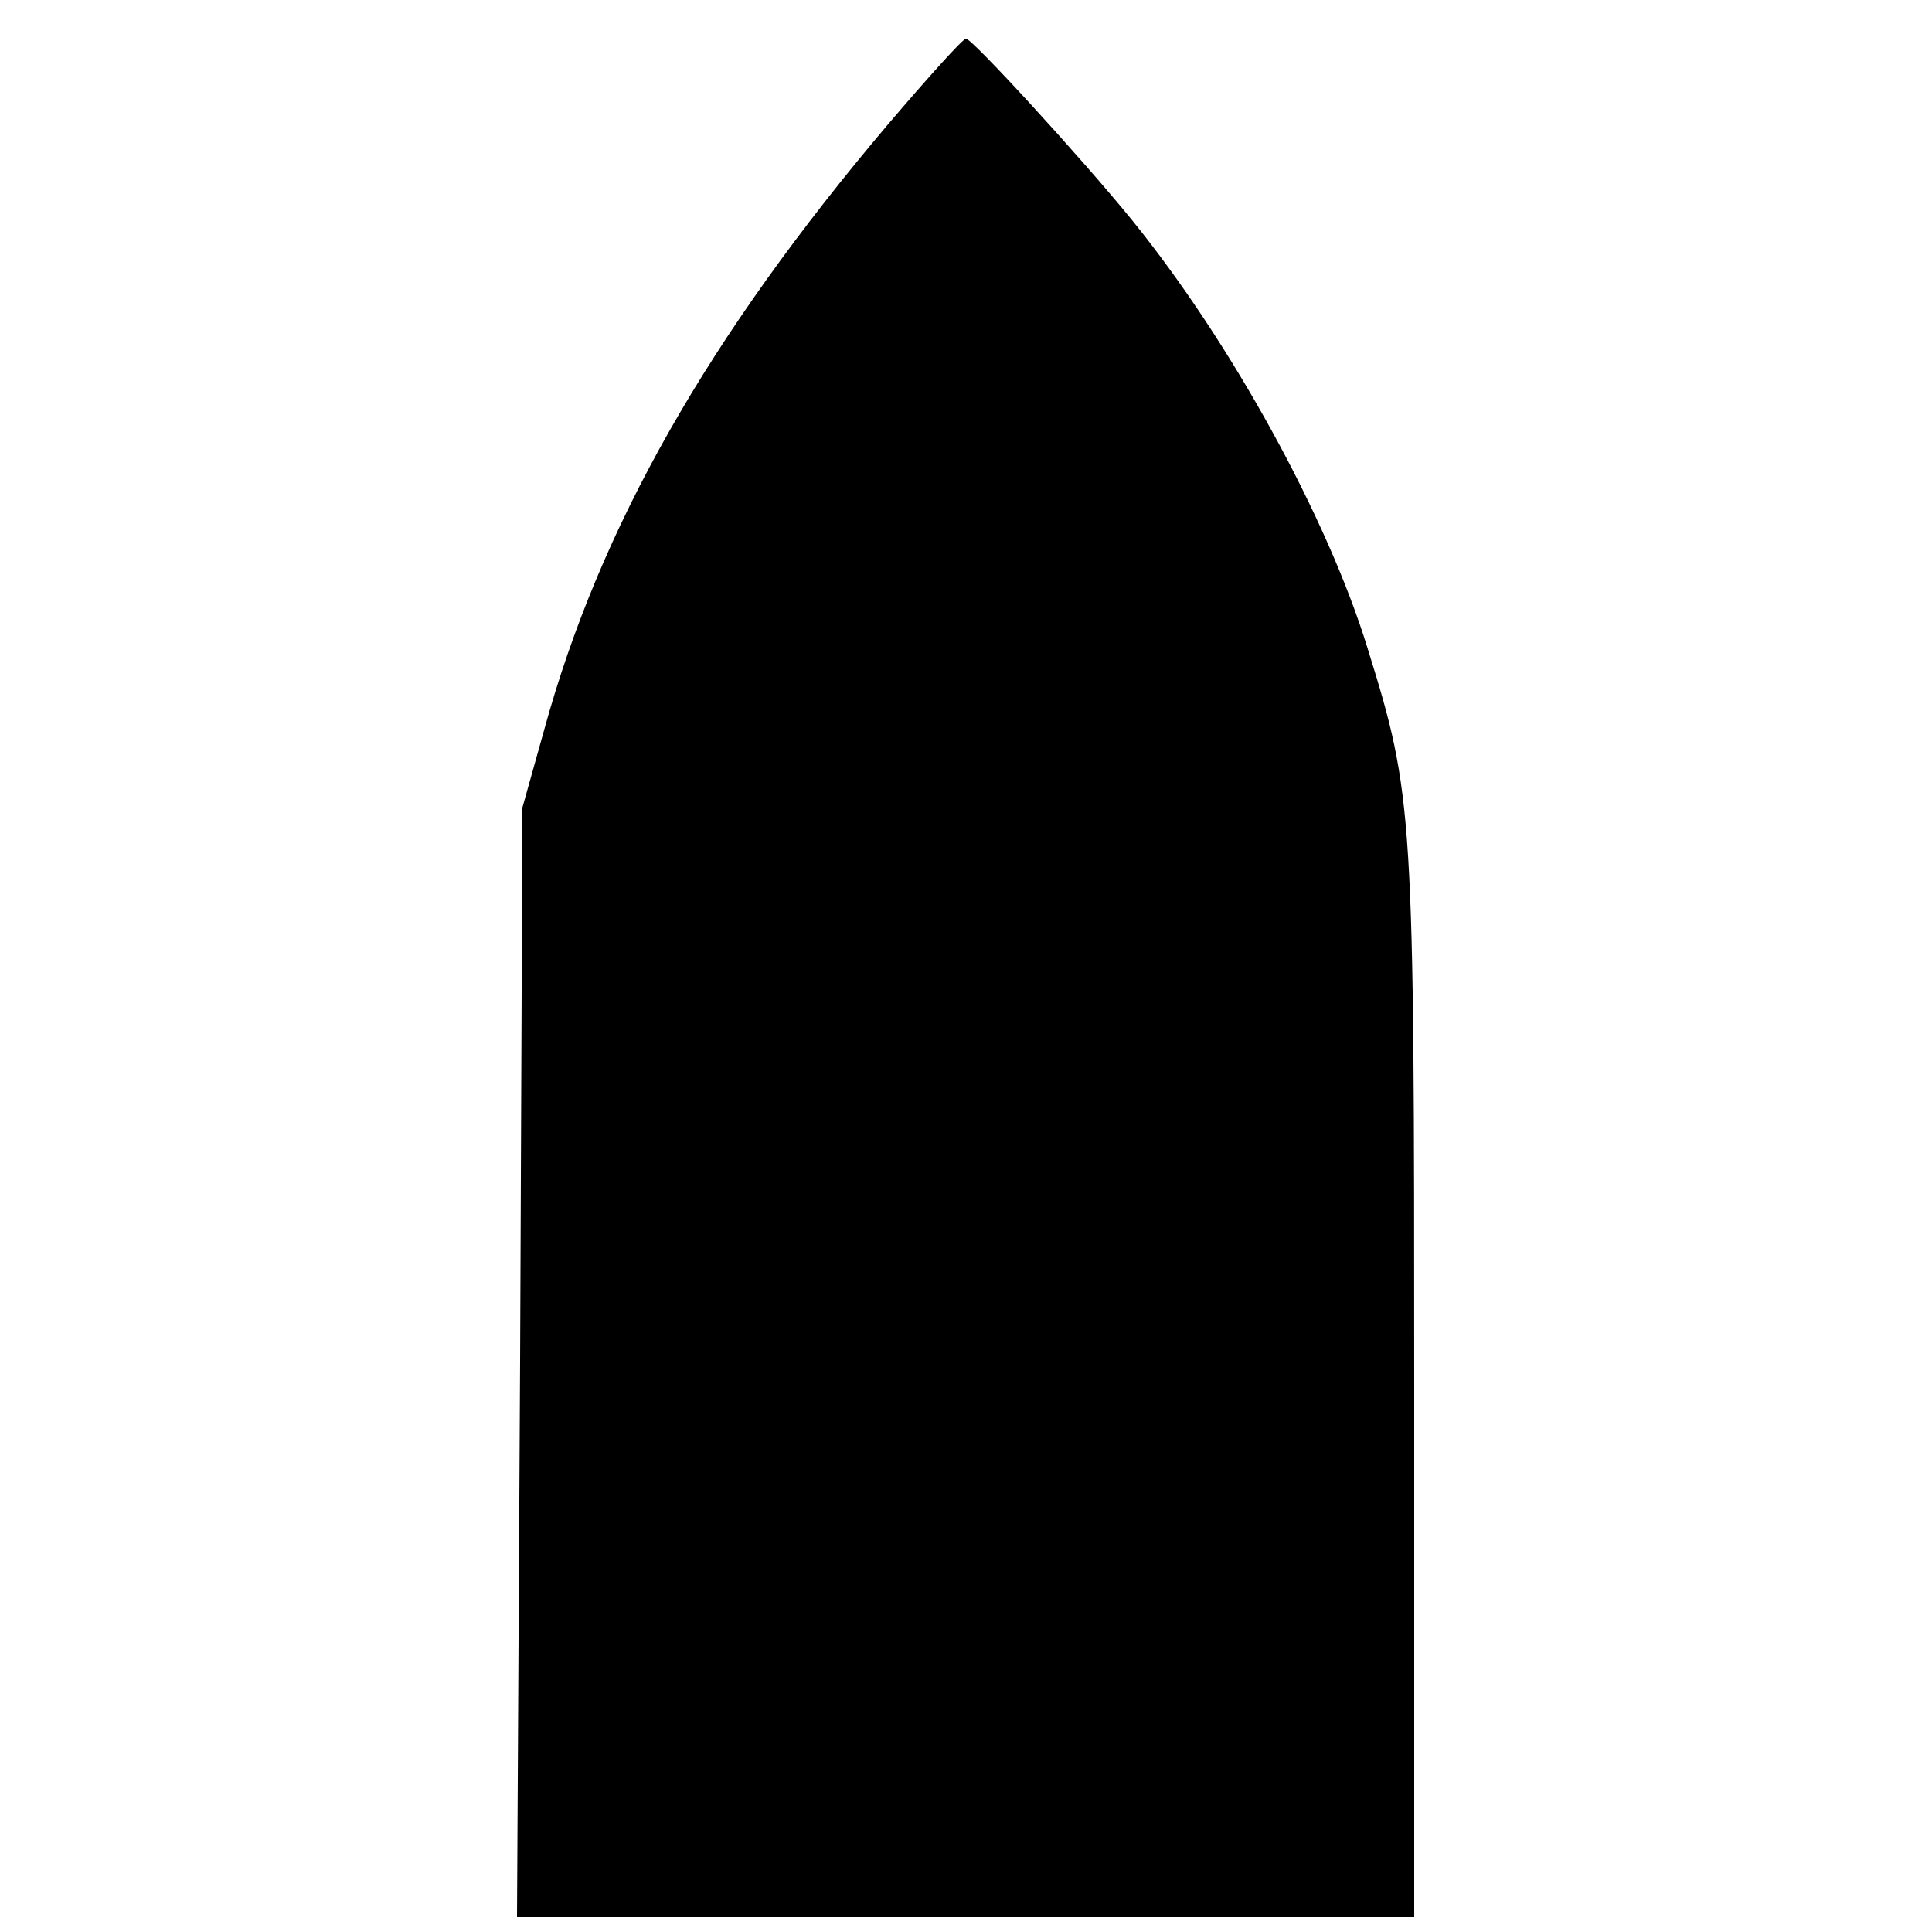
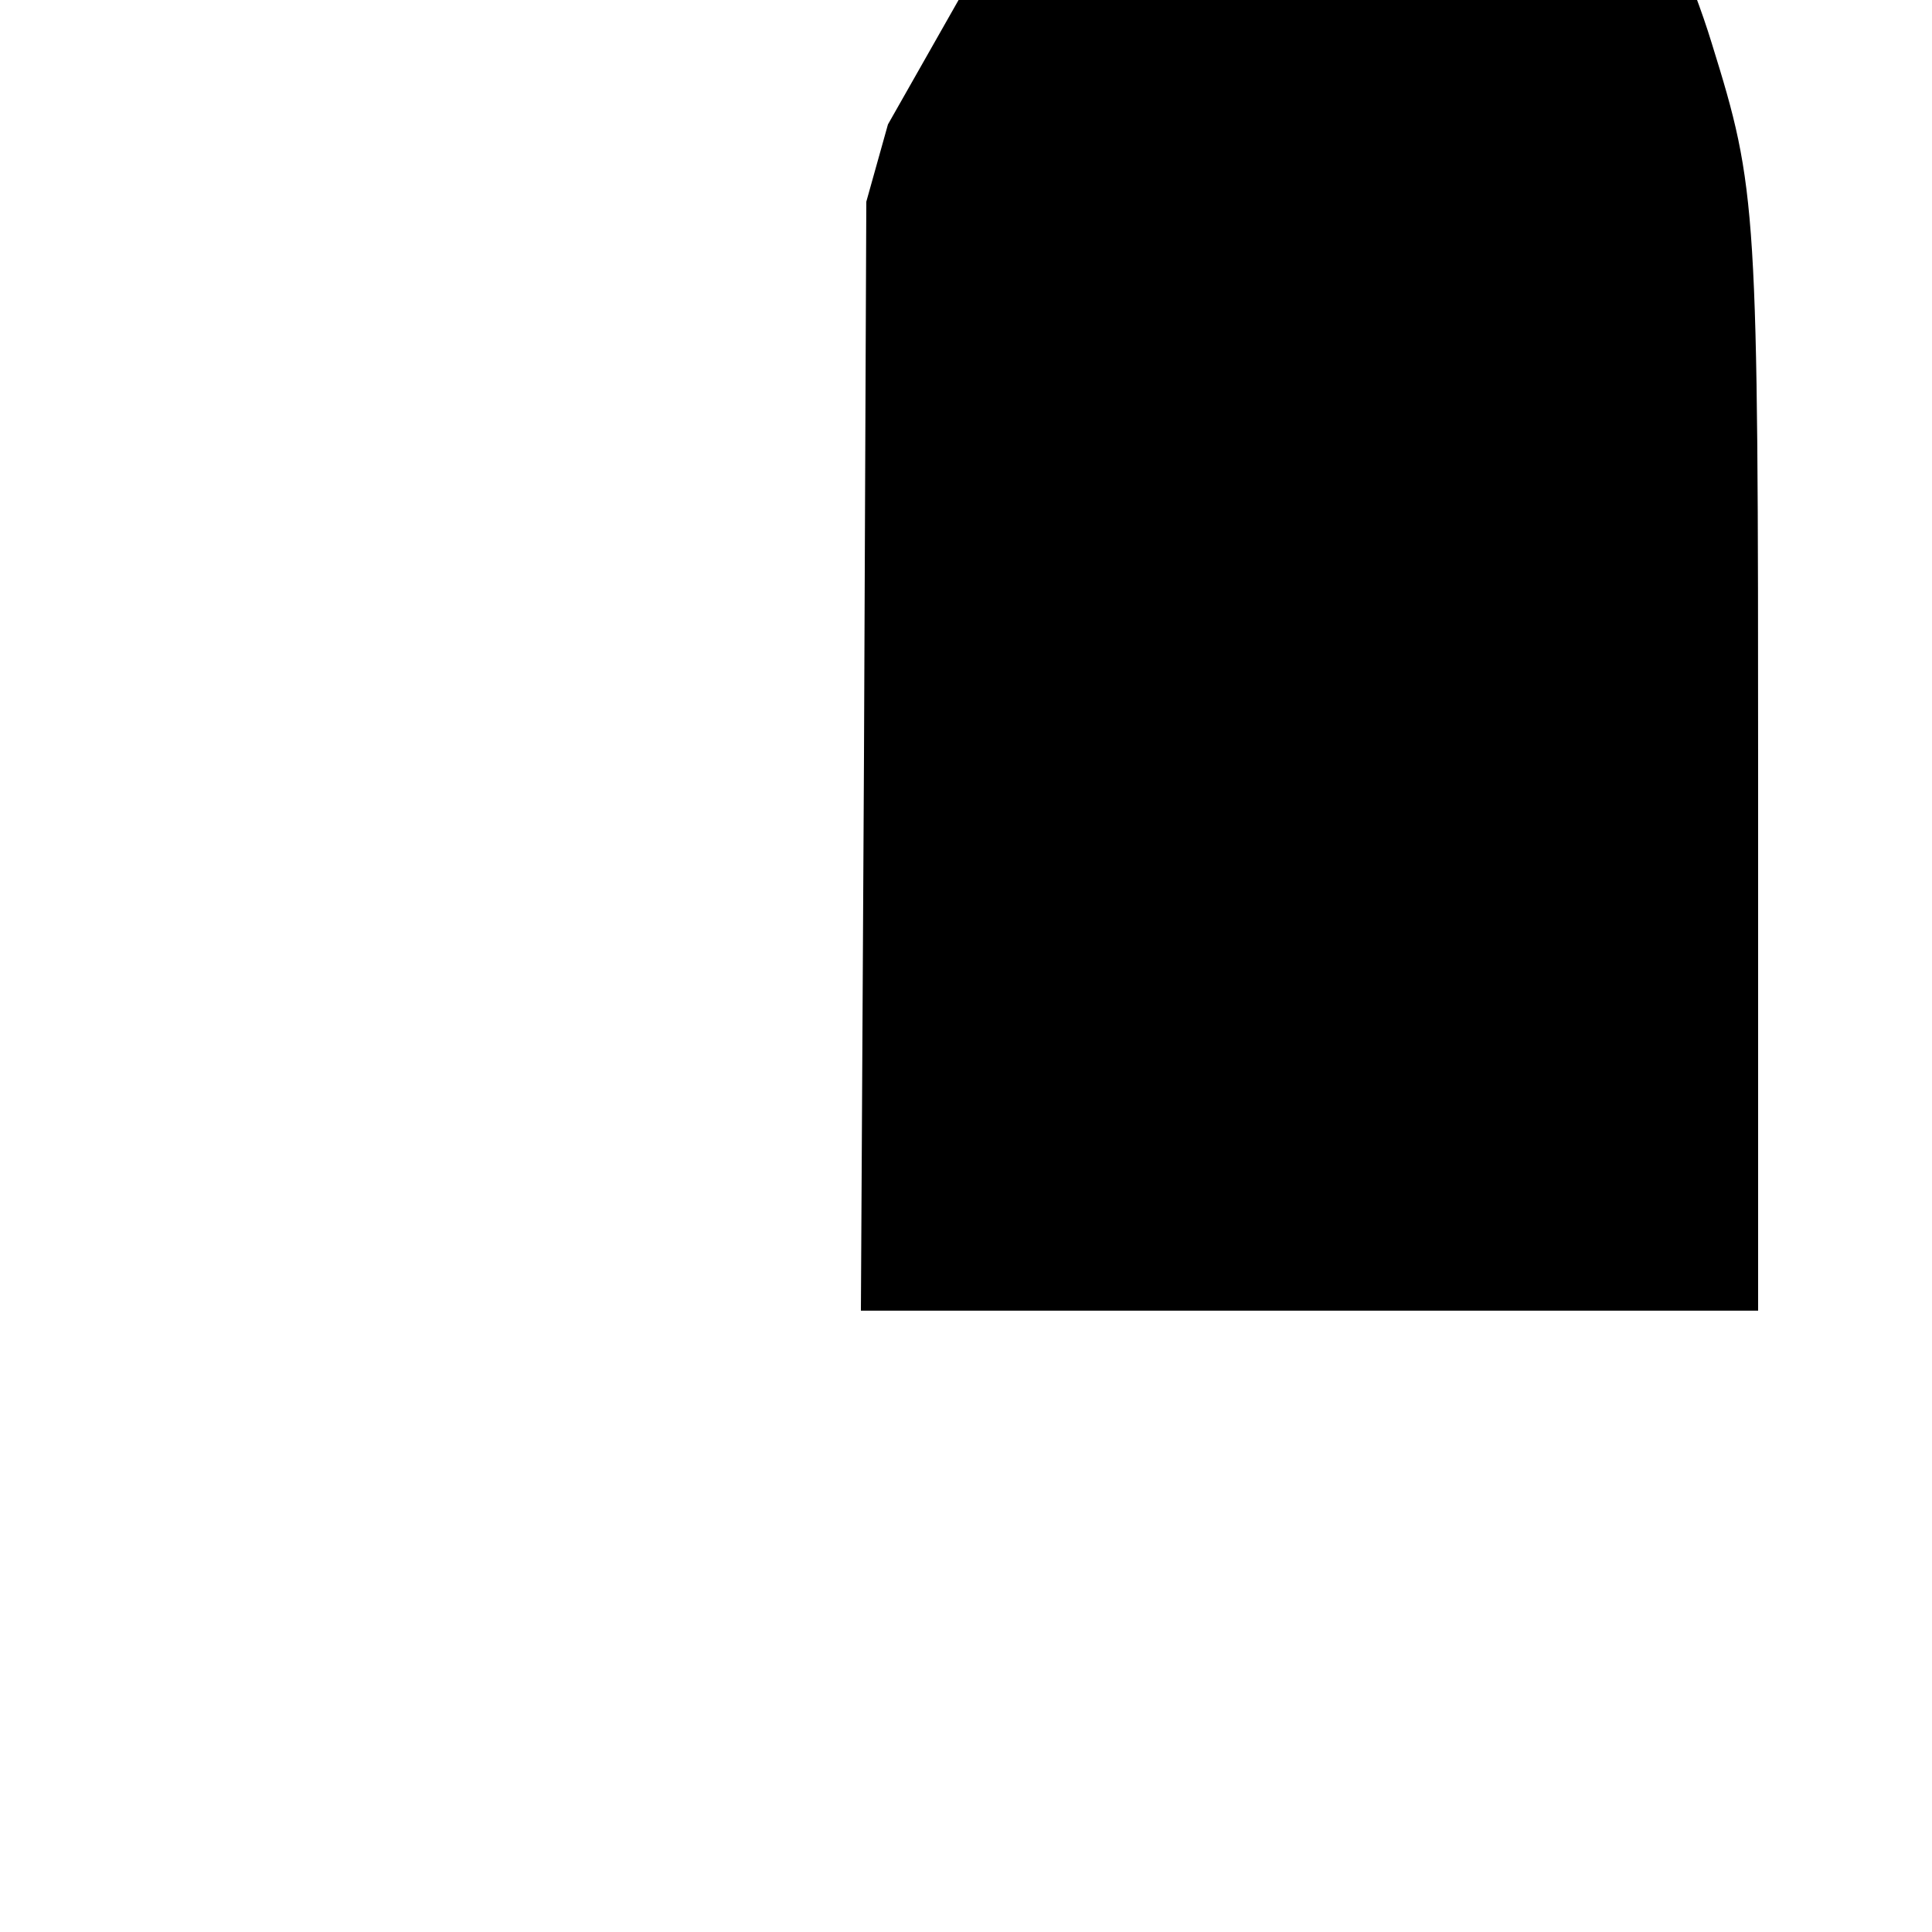
<svg xmlns="http://www.w3.org/2000/svg" version="1.0" width="250" height="250" viewBox="0 0 250 250" preserveAspectRatio="xMidYMid meet">
  <g transform="translate(0,250) scale(0.1,-0.1)" fill="#000000" stroke="none">
-     <path d="M1149 2339 c-232 -274 -373 -521 -445 -784 l-28 -100 -3 -717 -4 -718 581 0 580 0 0 684 c0 747 -1 766 -60 956 -52 170 -177 397 -305 555 -65 80 -207 235 -215 235 -4 0 -49 -50 -101 -111z" />
+     <path d="M1149 2339 l-28 -100 -3 -717 -4 -718 581 0 580 0 0 684 c0 747 -1 766 -60 956 -52 170 -177 397 -305 555 -65 80 -207 235 -215 235 -4 0 -49 -50 -101 -111z" />
  </g>
</svg>